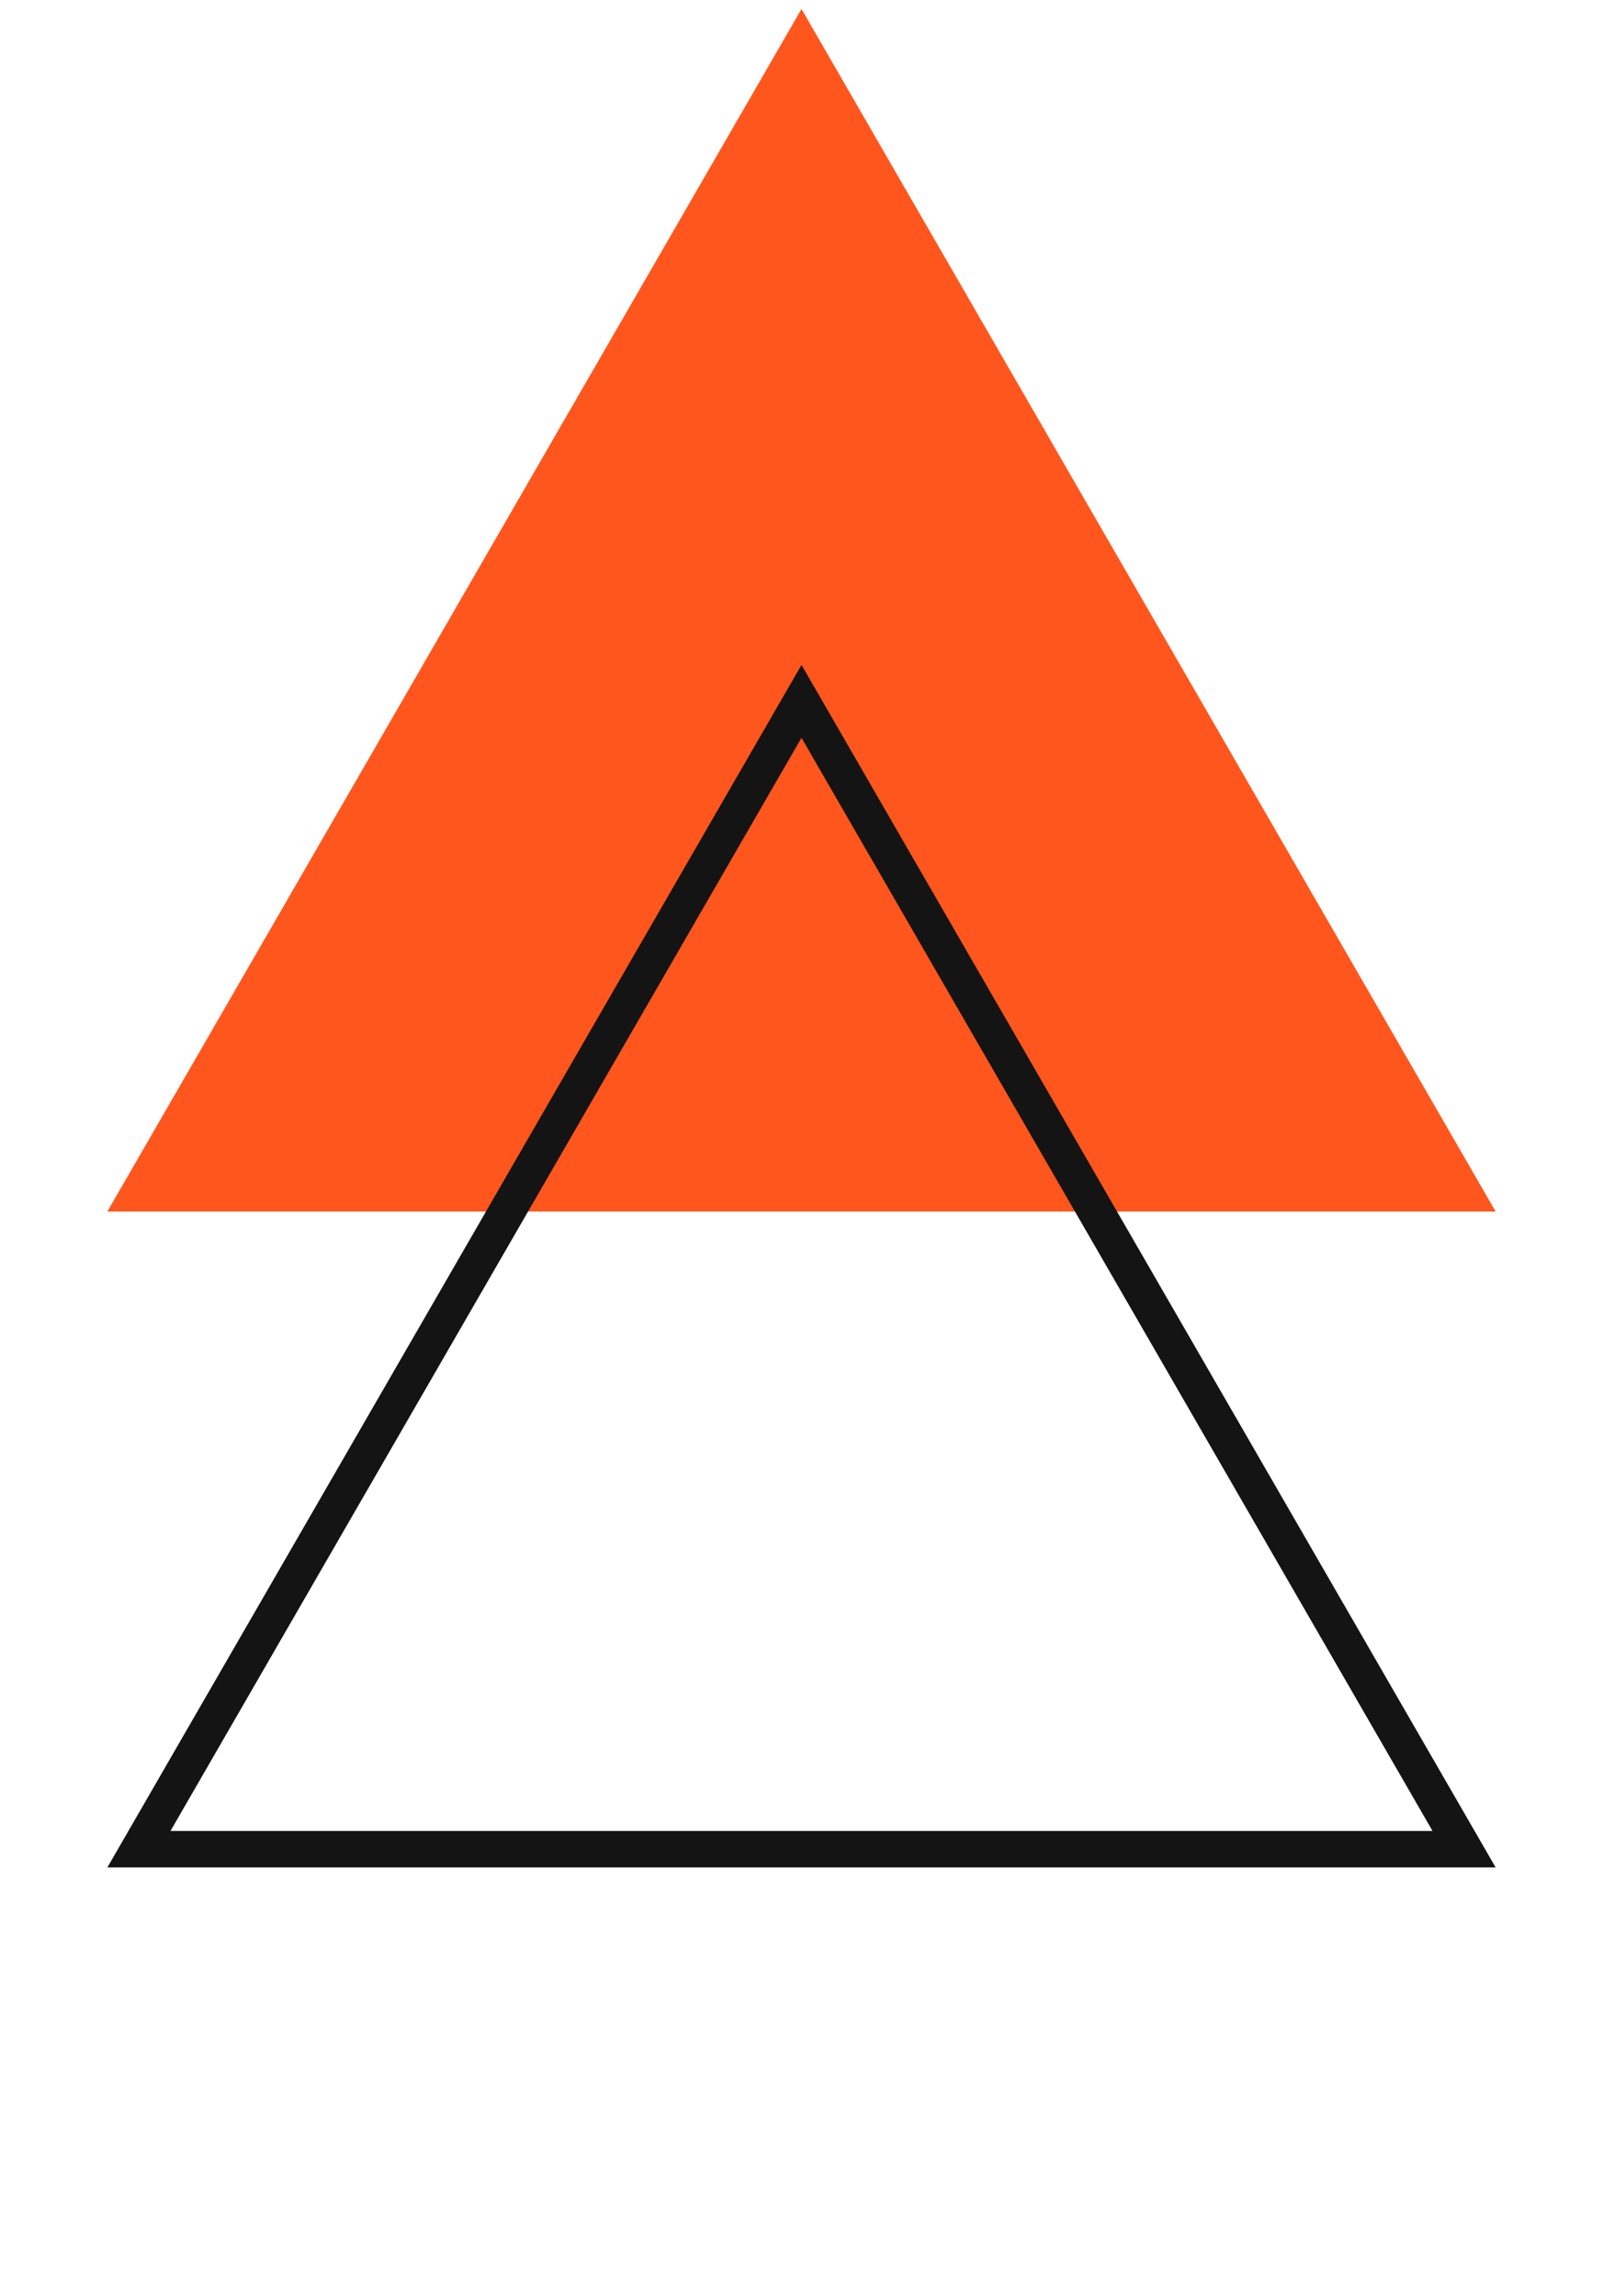
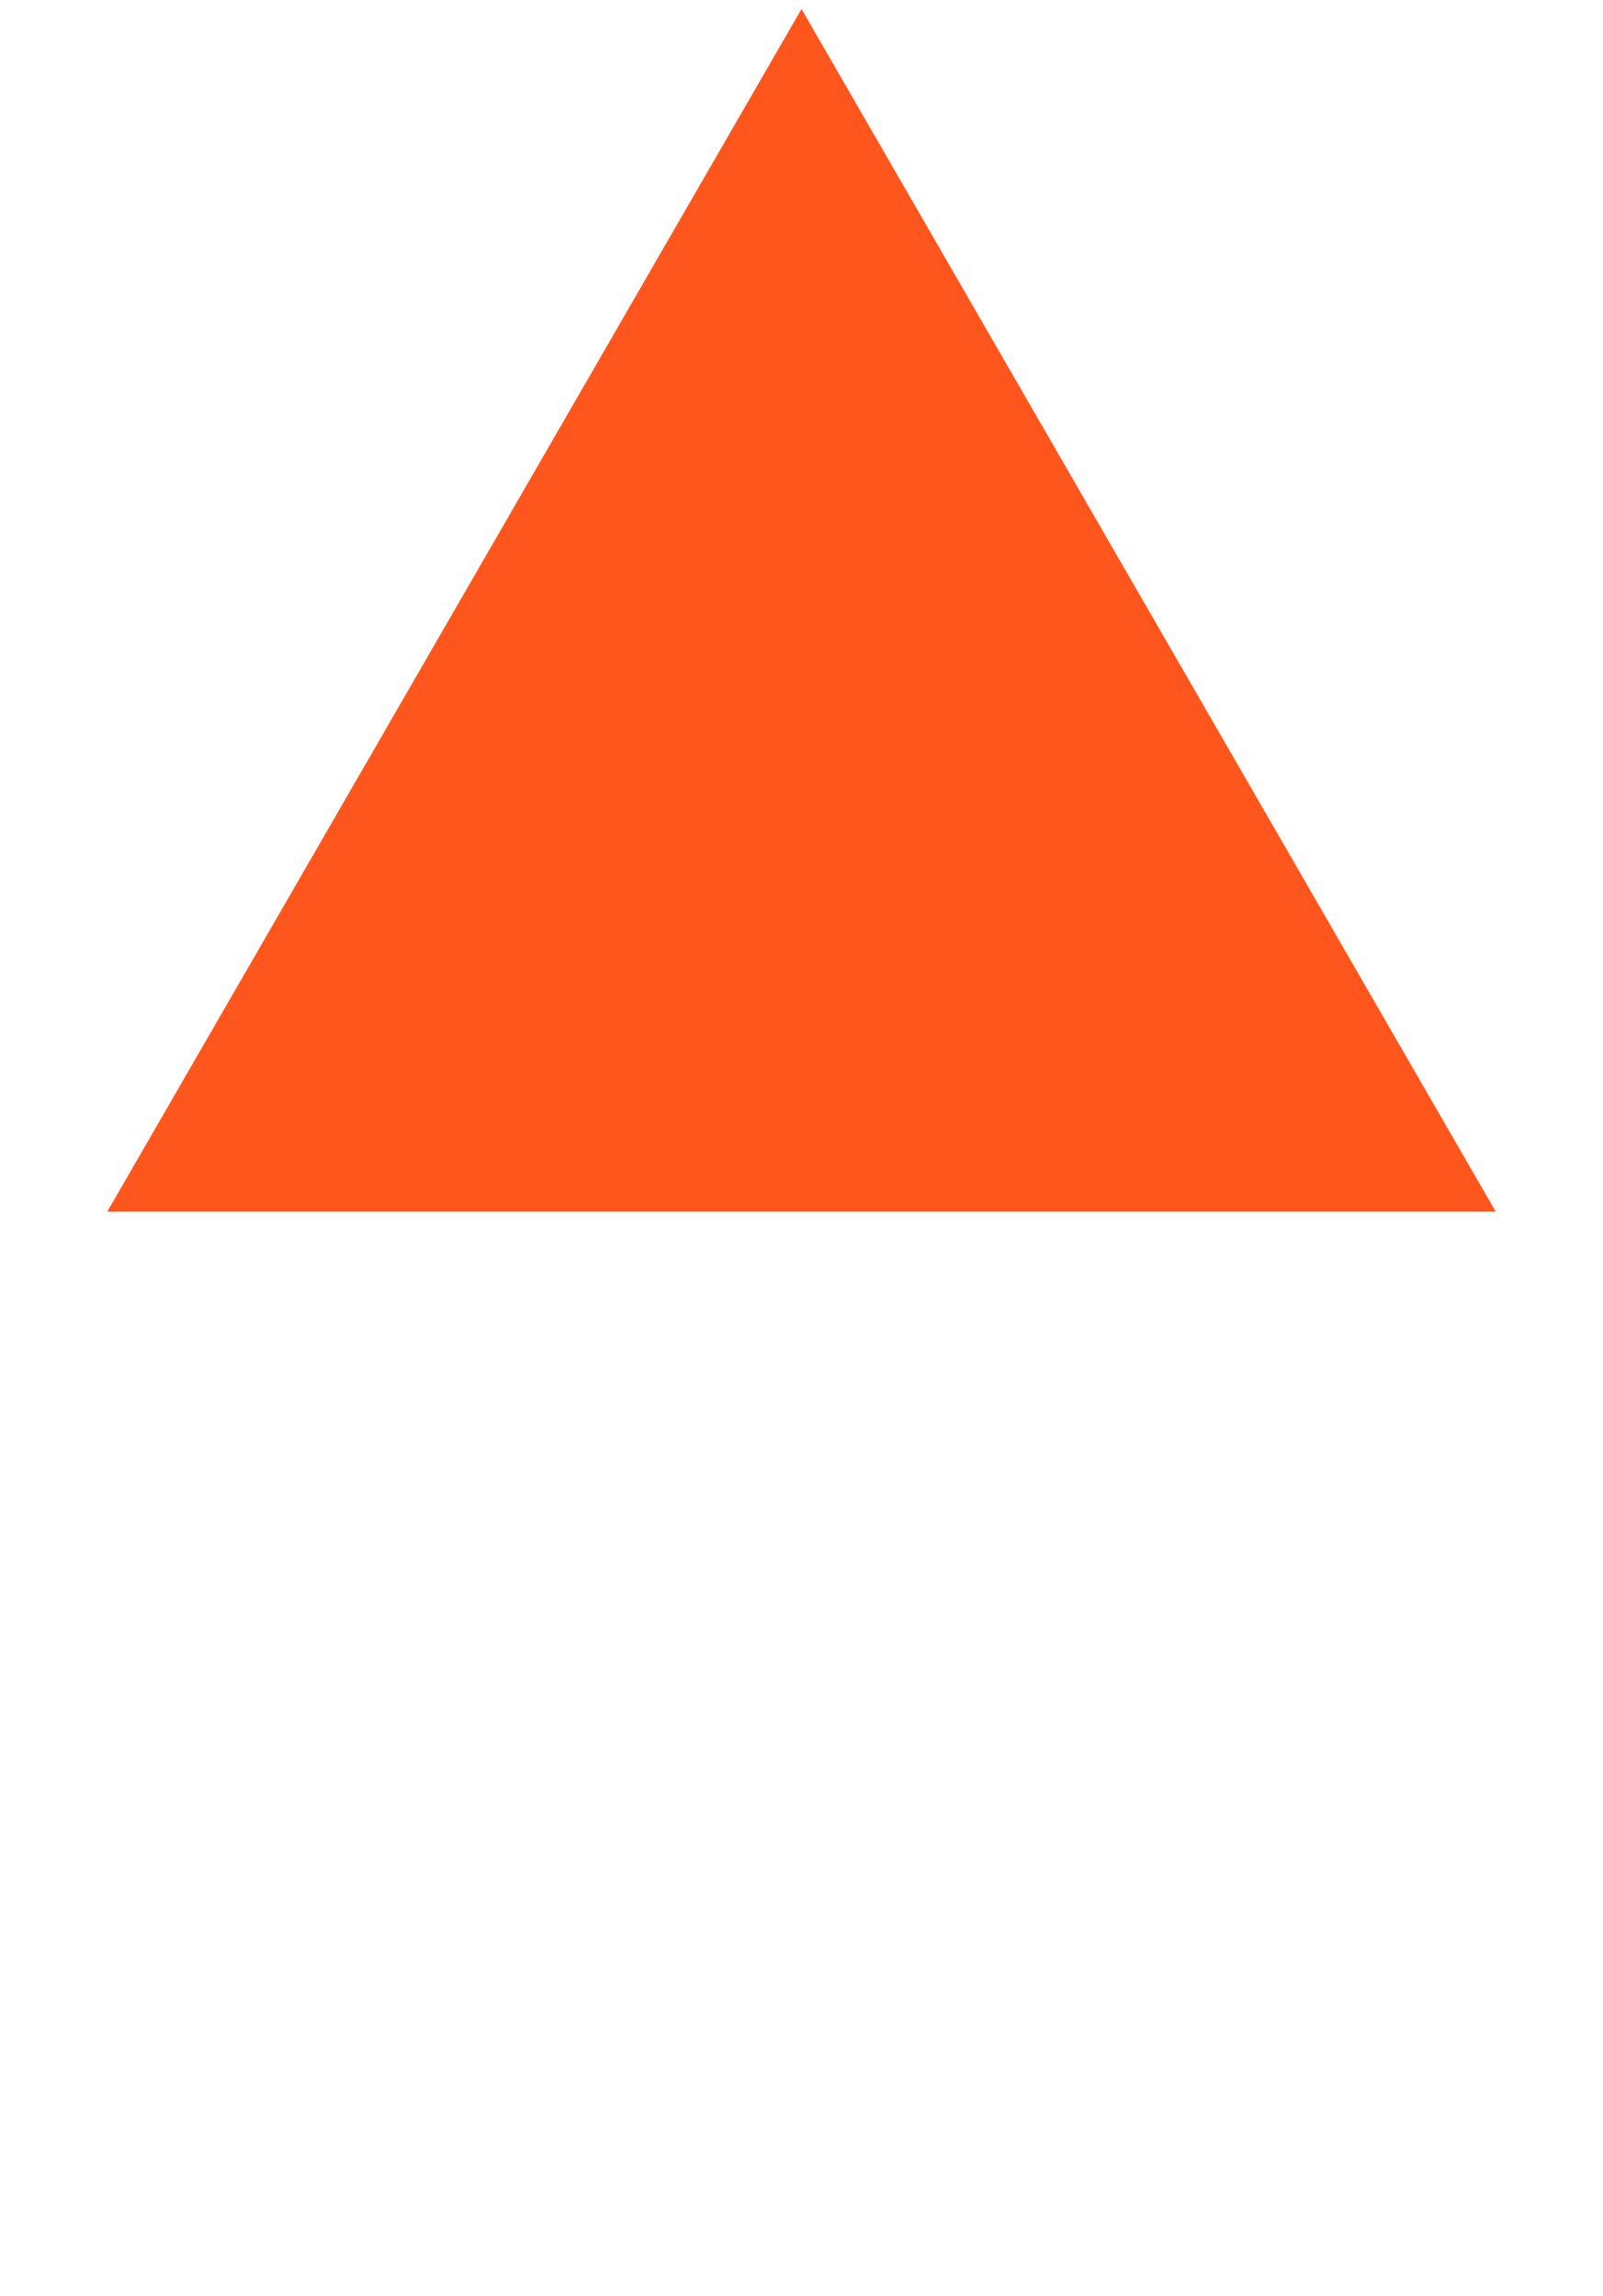
<svg xmlns="http://www.w3.org/2000/svg" width="44" height="63" viewBox="0 0 44 63" fill="none">
  <path d="M22 0.247L41.053 33.247H2.947L22 0.247Z" fill="#FF561D" />
-   <path d="M3.813 50.747L22 19.247L40.187 50.747H3.813Z" stroke="#141414" />
</svg>